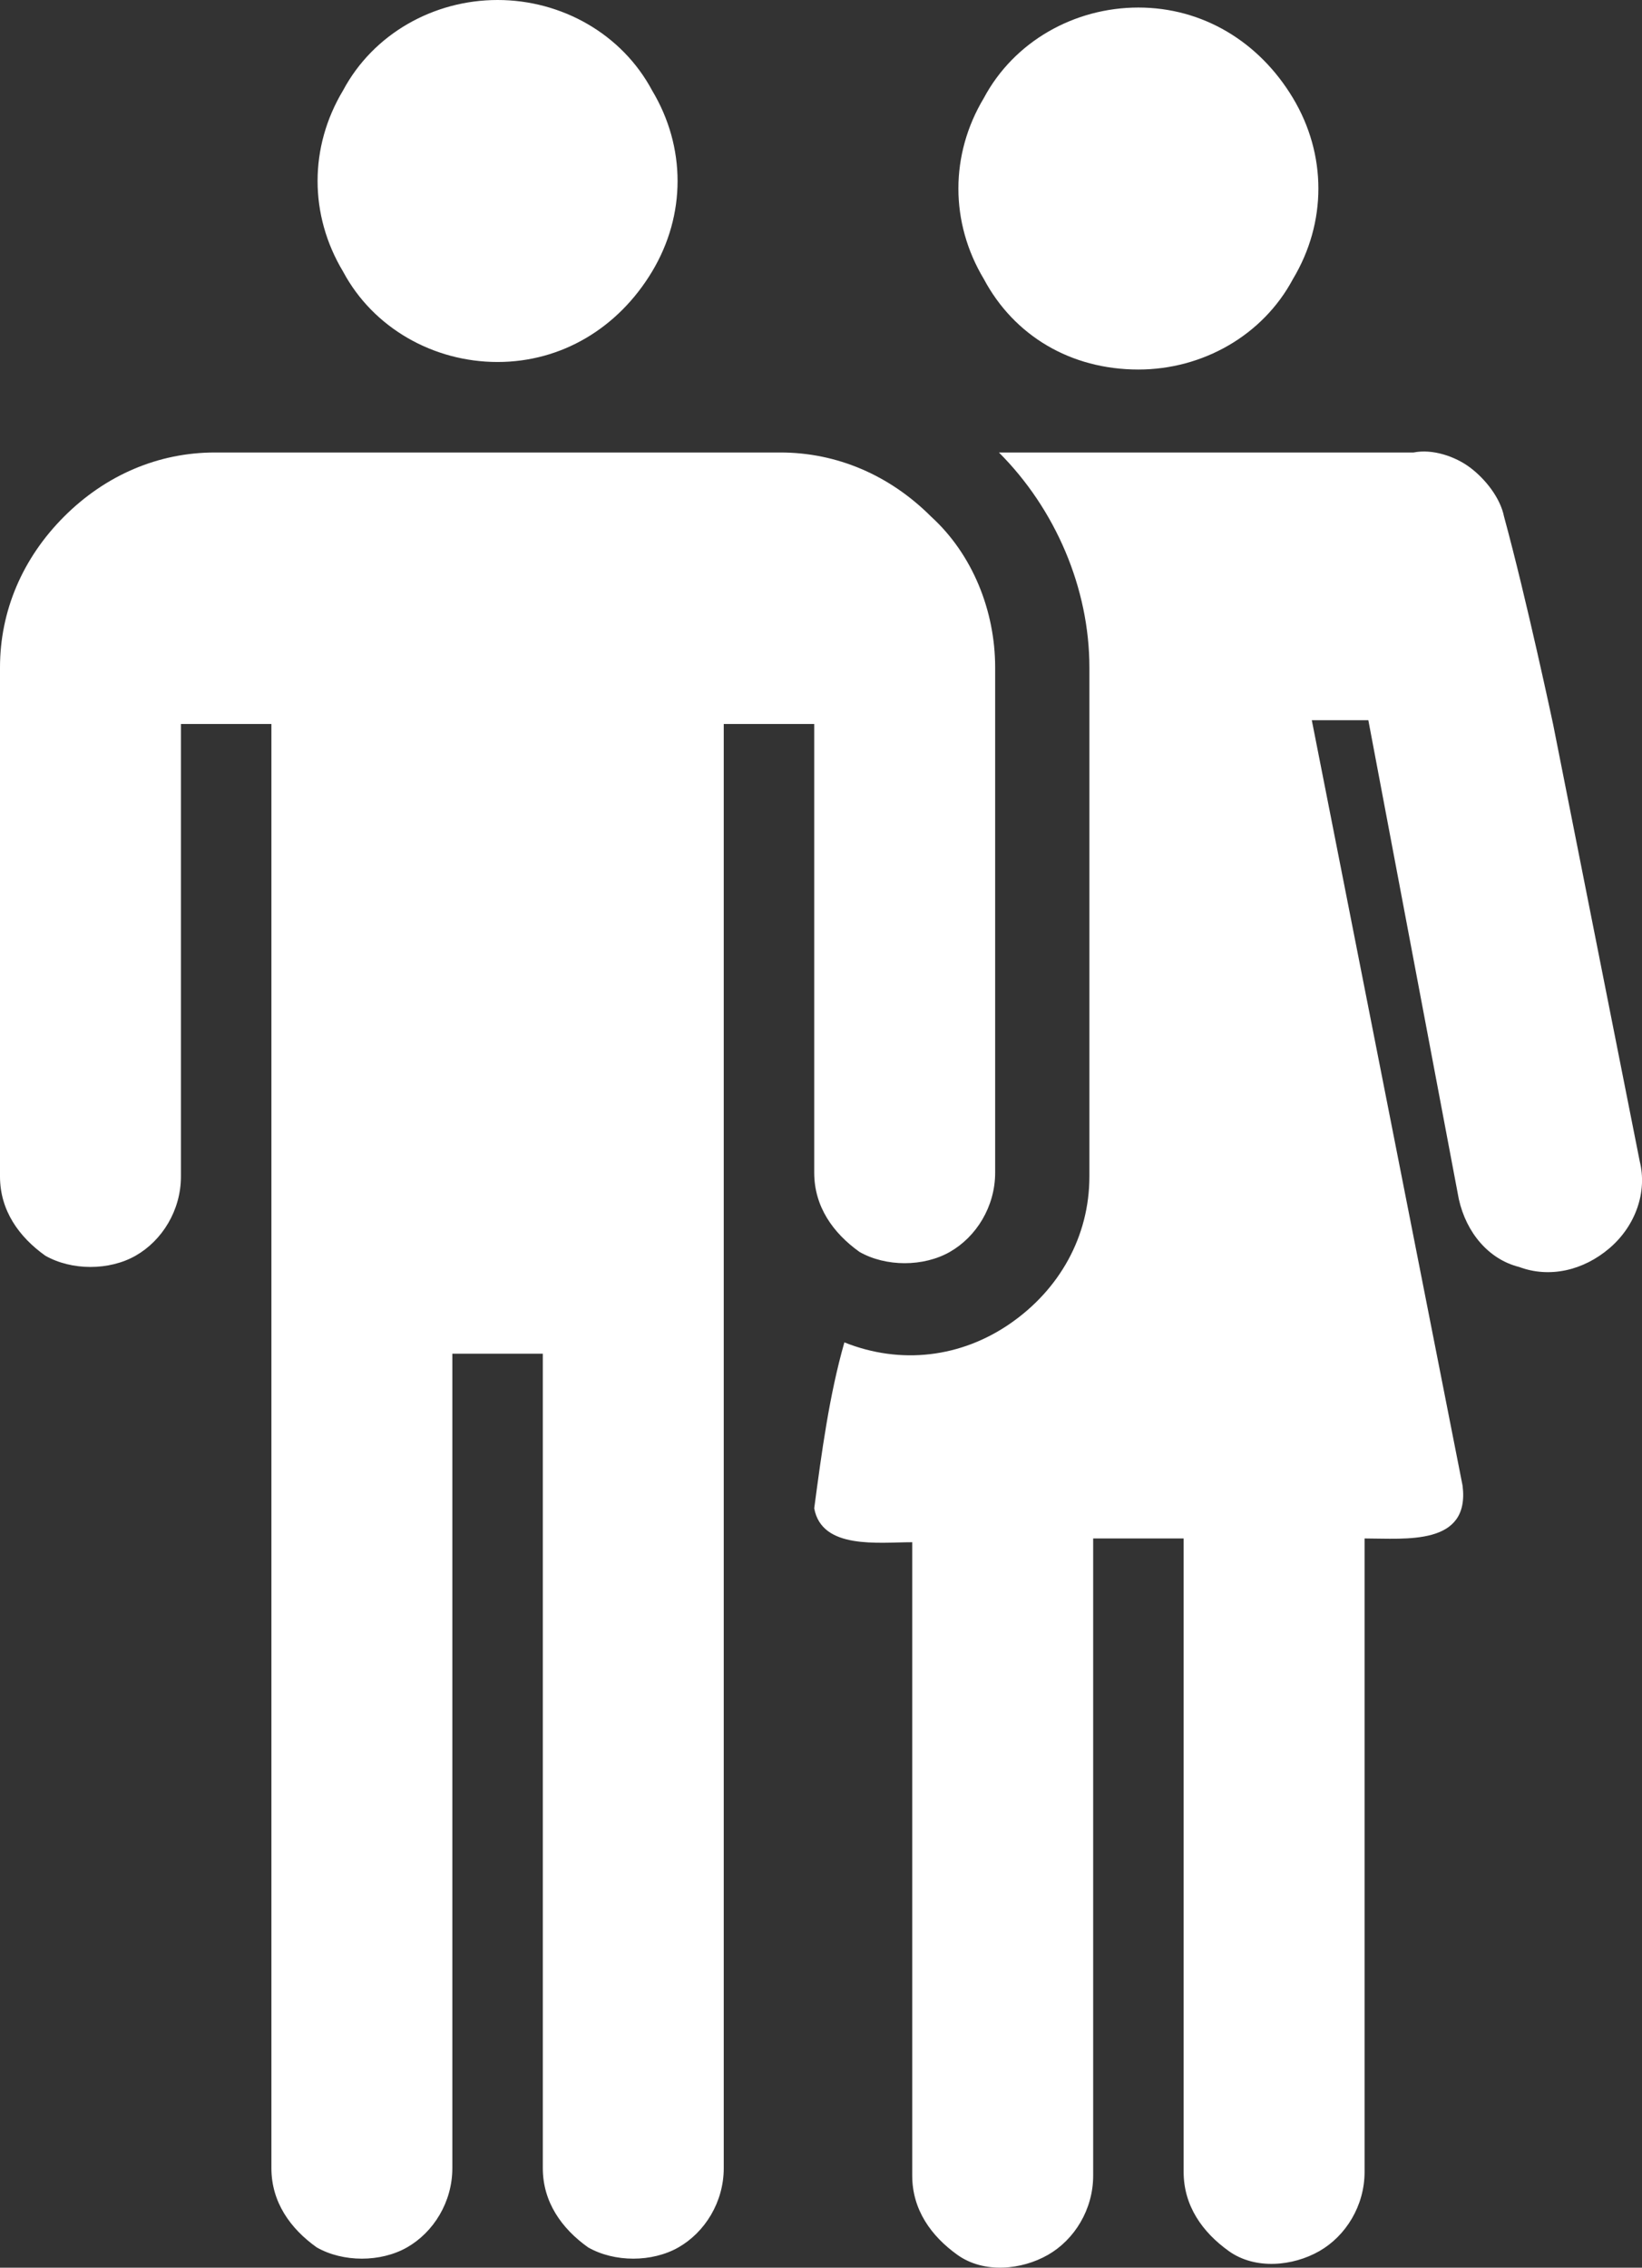
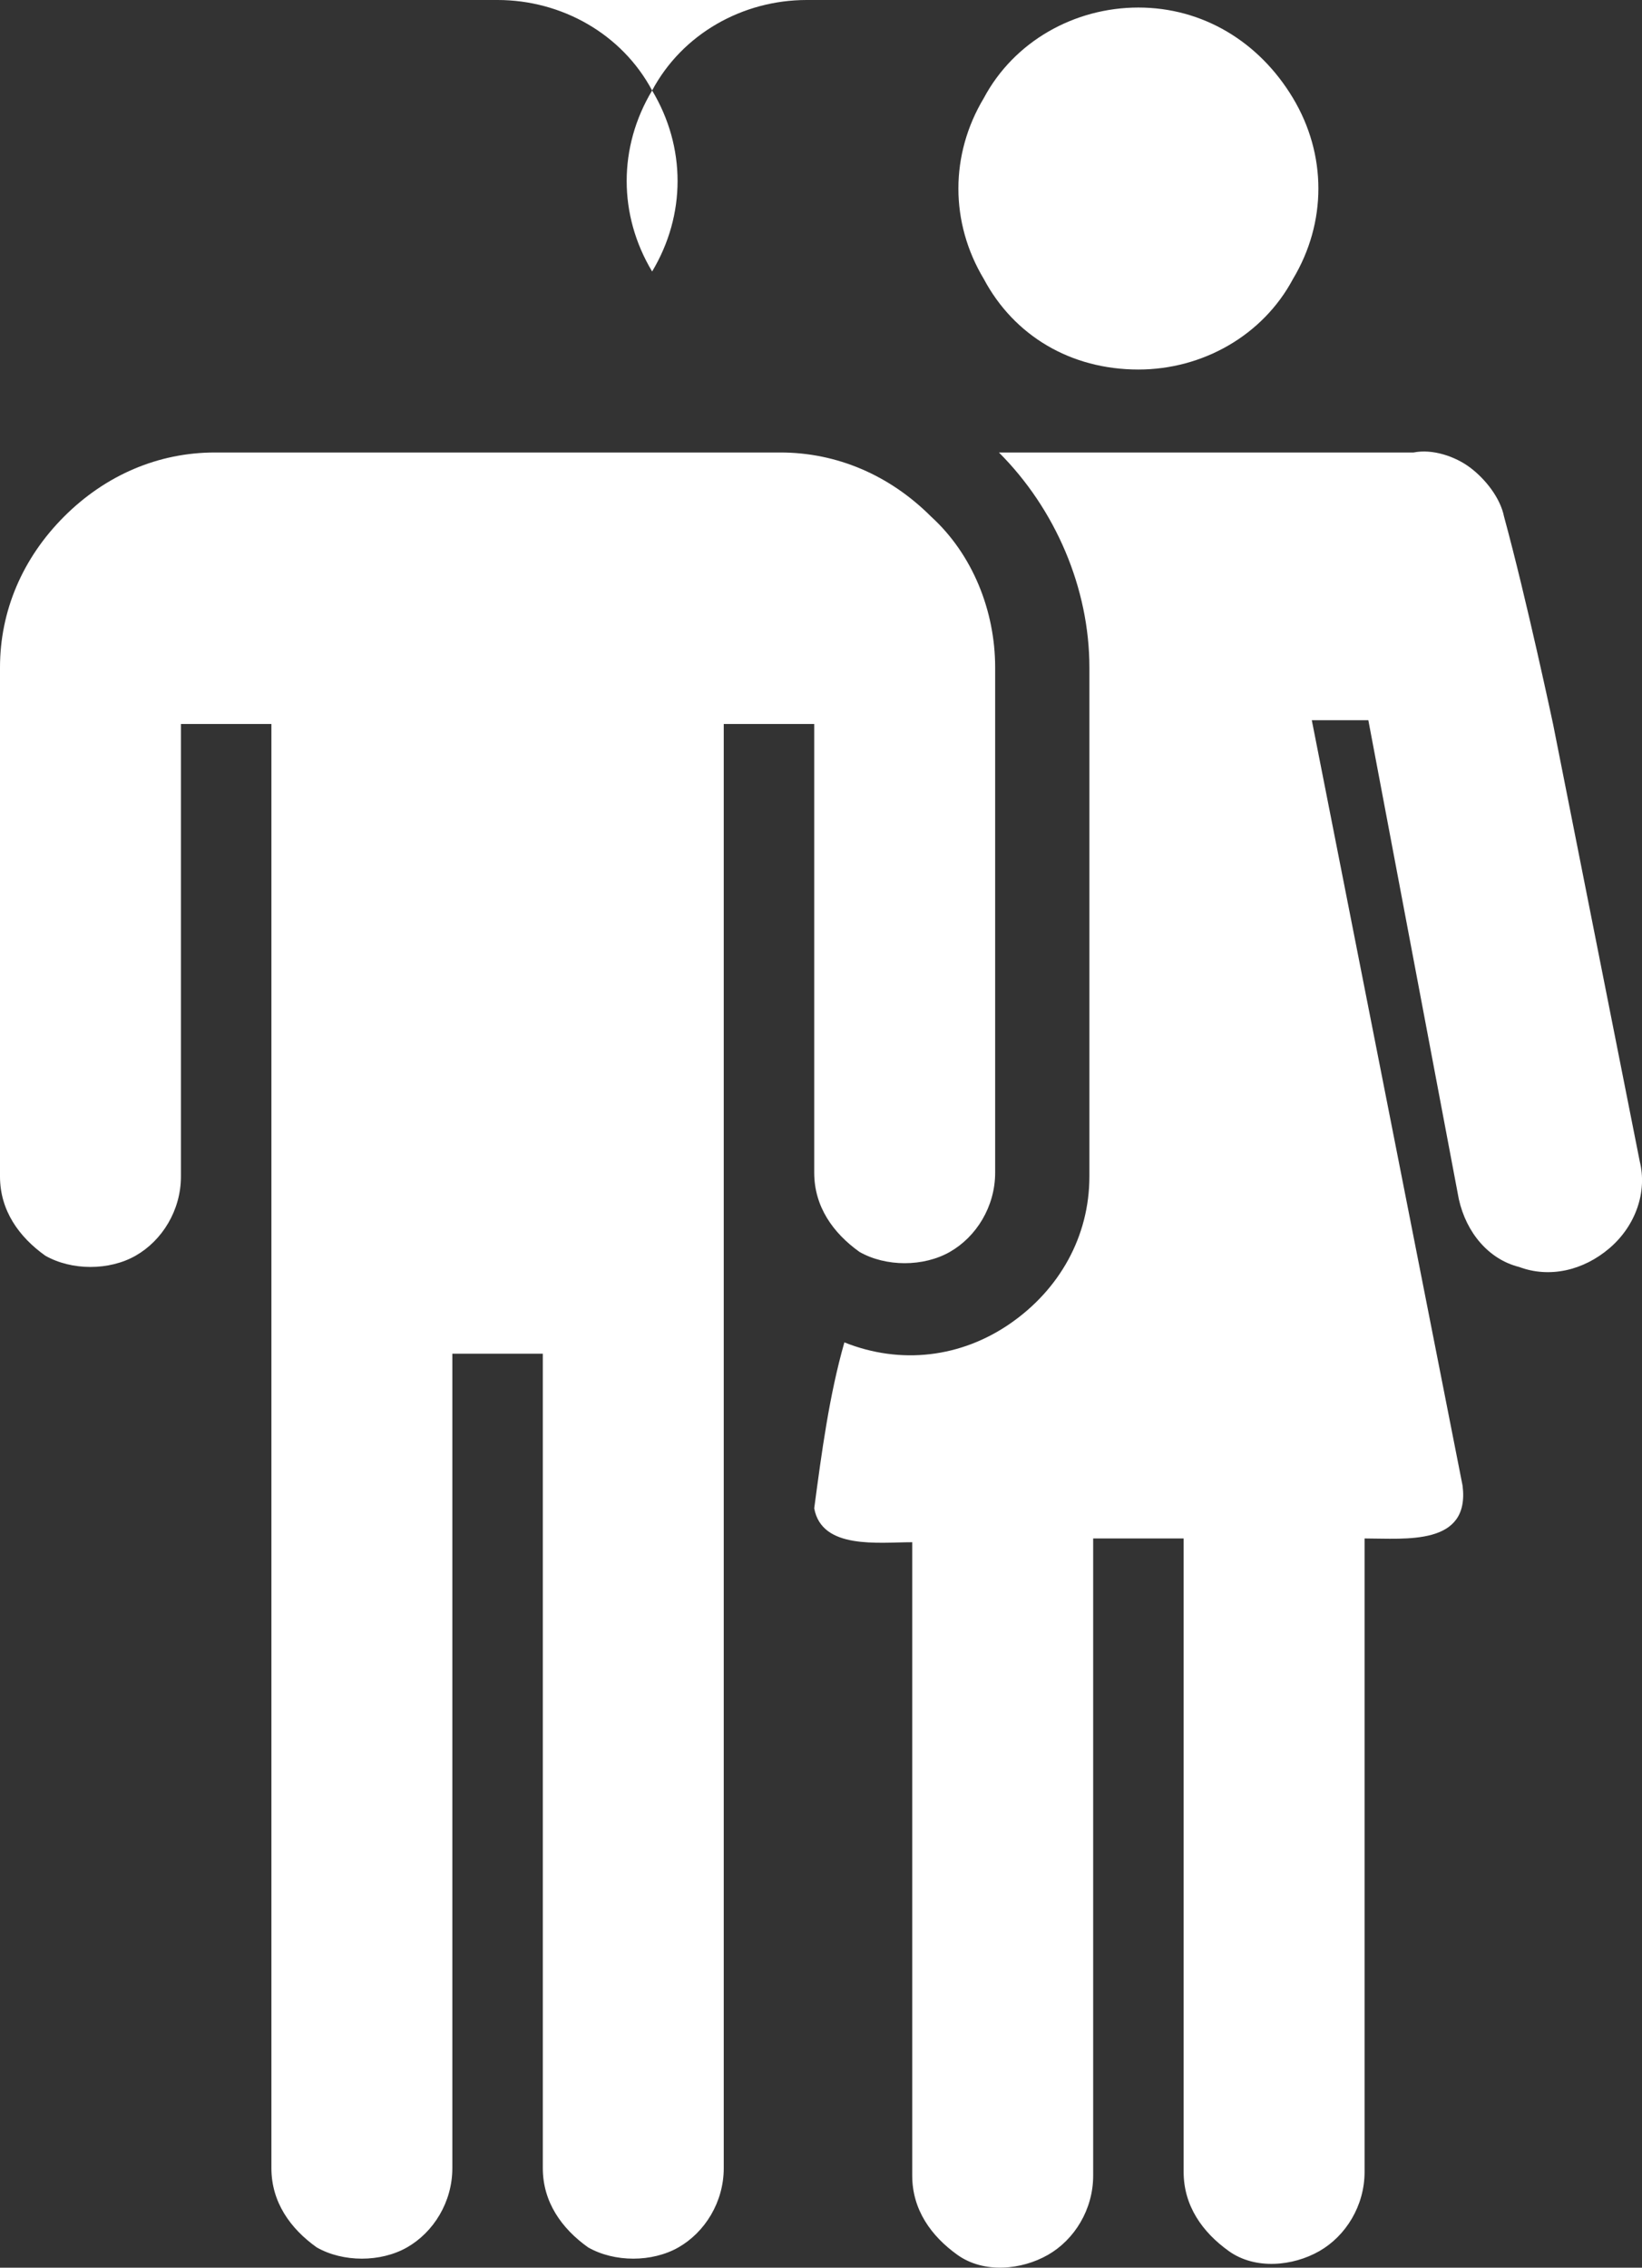
<svg xmlns="http://www.w3.org/2000/svg" id="Layer_2" width="43.56" height="60.14" viewBox="0 0 43.56 60.14">
  <rect x="0" y="0" width="43.56" height="60.14" fill="#333333" stroke="none" />
  <defs>
    <style>.cls-1{fill:#fff;}</style>
  </defs>
  <g id="Layer_1-2">
-     <path class="cls-1" d="M13.2,0c1.7,0,3.3,.9,4.1,2.4,.9,1.5,.9,3.3,0,4.8s-2.4,2.4-4.1,2.4-3.3-.9-4.1-2.4c-.9-1.5-.9-3.3,0-4.8,.8-1.5,2.4-2.4,4.1-2.4ZM30.2,9.8h0c1.7,0,3.3-.9,4.1-2.4,.9-1.5,.9-3.3,0-4.8-.9-1.5-2.4-2.4-4.1-2.4s-3.3,.9-4.1,2.4c-.9,1.5-.9,3.3,0,4.8,.8,1.5,2.3,2.4,4.1,2.4h0Zm-8.6,21.3c0,.9,.5,1.6,1.2,2.1,.7,.4,1.7,.4,2.4,0s1.2-1.2,1.2-2.1v-13.4c0-1.5-.6-3-1.7-4-1.1-1.1-2.5-1.7-4-1.7H5.7c-1.5,0-2.9,.6-4,1.7-1.1,1.1-1.7,2.5-1.7,4v13.5c0,.9,.5,1.6,1.2,2.1,.7,.4,1.7,.4,2.4,0s1.2-1.2,1.2-2.1v-12h2.4V57.5c0,.9,.5,1.6,1.2,2.1,.7,.4,1.7,.4,2.4,0,.7-.4,1.2-1.2,1.2-2.1v-21.6h2.4v21.6c0,.9,.5,1.6,1.2,2.1,.7,.4,1.7,.4,2.4,0,.7-.4,1.2-1.2,1.2-2.1V19.2h2.4v11.9Zm19.6-11.9s-.7-3.3-1.3-5.5h0c-.1-.5-.5-1-.9-1.3s-1-.5-1.5-.4h-11c1.5,1.5,2.4,3.6,2.4,5.7v13.5c0,1.6-.8,3-2.1,3.9s-2.9,1.1-4.4,.5c-.4,1.4-.6,2.9-.8,4.4,.2,1.1,1.7,.9,2.6,.9v16.8c0,.9,.5,1.6,1.2,2.1s1.7,.4,2.4,0,1.2-1.2,1.2-2.1v-16.9h2.4v16.8c0,.9,.5,1.6,1.2,2.1s1.7,.4,2.4,0,1.2-1.2,1.2-2.1v-16.8c1.1,0,2.8,.2,2.6-1.4l-4-20.3h1.5l2.4,12.7c.2,.9,.8,1.6,1.6,1.8,.8,.3,1.7,.1,2.4-.5s1-1.5,.8-2.3l-2.3-11.6Z" />
+     <path class="cls-1" d="M13.2,0c1.7,0,3.3,.9,4.1,2.4,.9,1.5,.9,3.3,0,4.8c-.9-1.5-.9-3.3,0-4.8,.8-1.5,2.4-2.4,4.1-2.4ZM30.2,9.8h0c1.7,0,3.3-.9,4.1-2.4,.9-1.5,.9-3.3,0-4.8-.9-1.5-2.4-2.4-4.1-2.4s-3.3,.9-4.1,2.4c-.9,1.5-.9,3.3,0,4.8,.8,1.5,2.3,2.4,4.1,2.4h0Zm-8.6,21.3c0,.9,.5,1.6,1.2,2.1,.7,.4,1.7,.4,2.4,0s1.2-1.2,1.2-2.1v-13.4c0-1.5-.6-3-1.7-4-1.1-1.1-2.5-1.7-4-1.7H5.7c-1.5,0-2.9,.6-4,1.7-1.1,1.1-1.7,2.5-1.7,4v13.5c0,.9,.5,1.6,1.2,2.1,.7,.4,1.7,.4,2.4,0s1.2-1.2,1.2-2.1v-12h2.4V57.5c0,.9,.5,1.6,1.2,2.1,.7,.4,1.7,.4,2.4,0,.7-.4,1.2-1.2,1.2-2.1v-21.6h2.4v21.6c0,.9,.5,1.6,1.2,2.1,.7,.4,1.7,.4,2.4,0,.7-.4,1.2-1.2,1.2-2.1V19.2h2.4v11.9Zm19.6-11.9s-.7-3.3-1.3-5.5h0c-.1-.5-.5-1-.9-1.3s-1-.5-1.5-.4h-11c1.5,1.5,2.4,3.6,2.4,5.7v13.5c0,1.6-.8,3-2.1,3.9s-2.9,1.1-4.4,.5c-.4,1.4-.6,2.9-.8,4.4,.2,1.1,1.7,.9,2.6,.9v16.8c0,.9,.5,1.6,1.2,2.1s1.7,.4,2.4,0,1.2-1.2,1.2-2.1v-16.9h2.4v16.8c0,.9,.5,1.6,1.2,2.1s1.7,.4,2.4,0,1.2-1.2,1.2-2.1v-16.8c1.1,0,2.8,.2,2.6-1.4l-4-20.3h1.5l2.4,12.7c.2,.9,.8,1.6,1.6,1.8,.8,.3,1.7,.1,2.4-.5s1-1.5,.8-2.3l-2.3-11.6Z" />
  </g>
</svg>